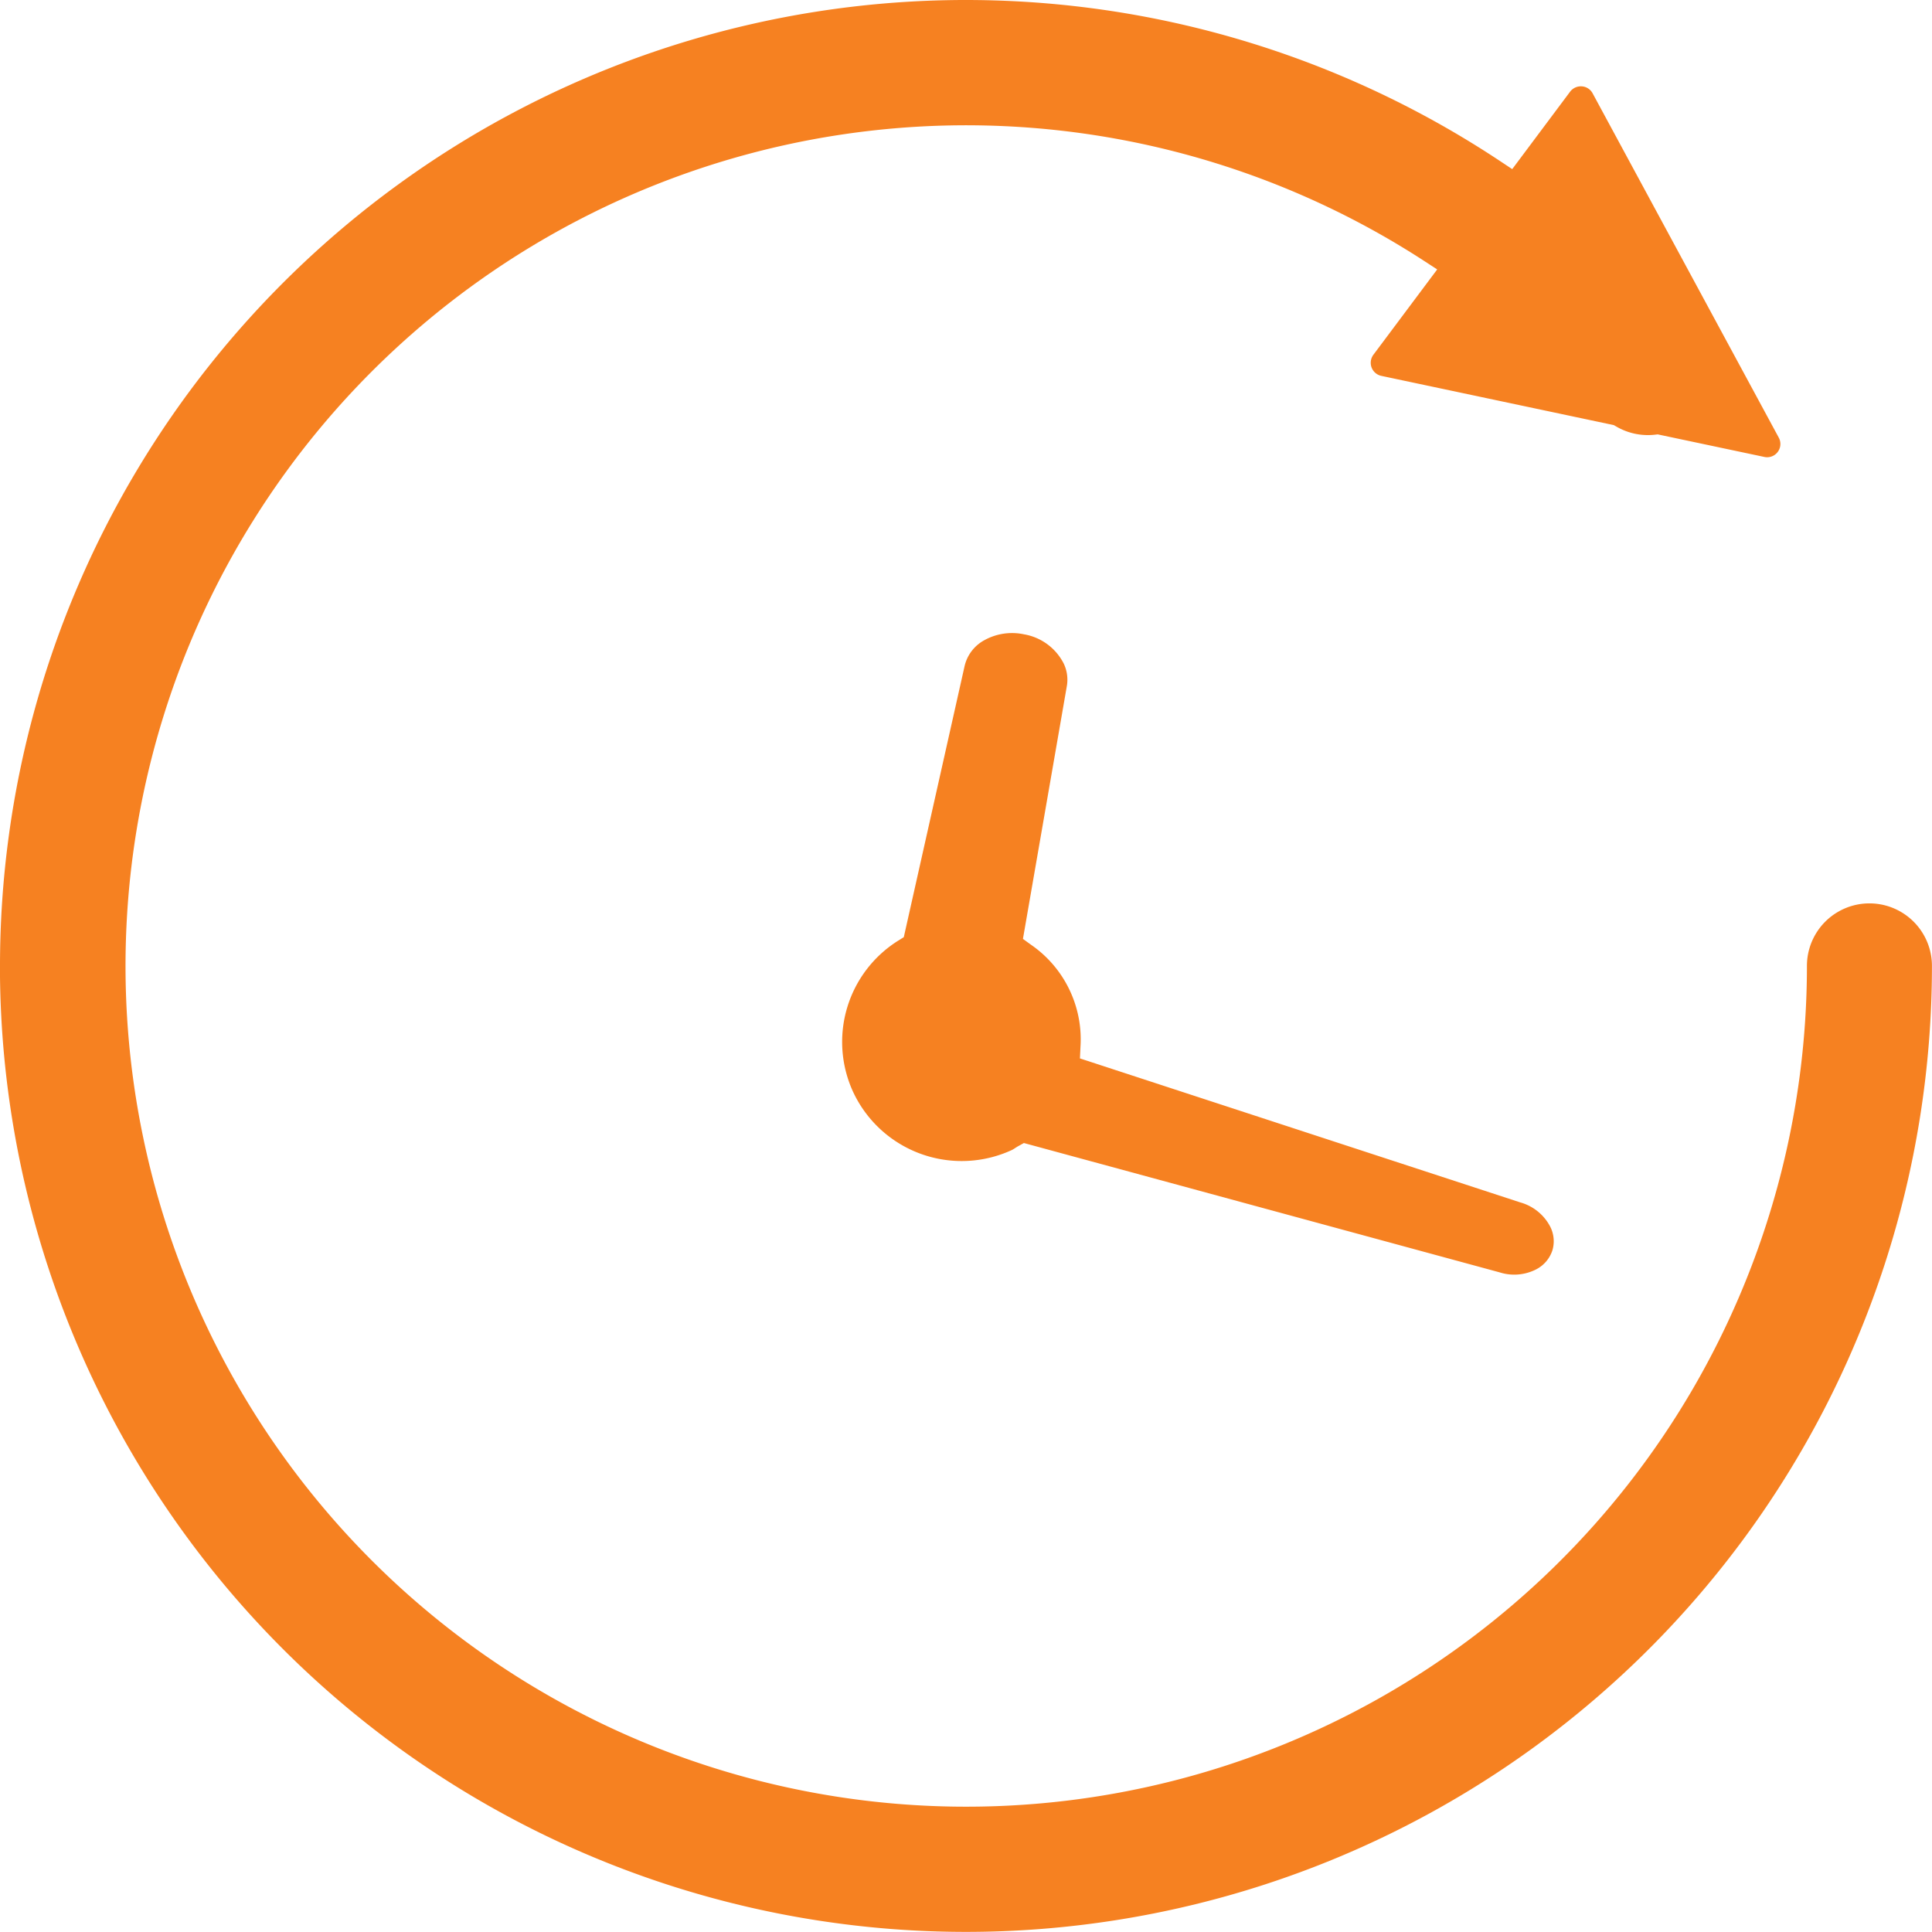
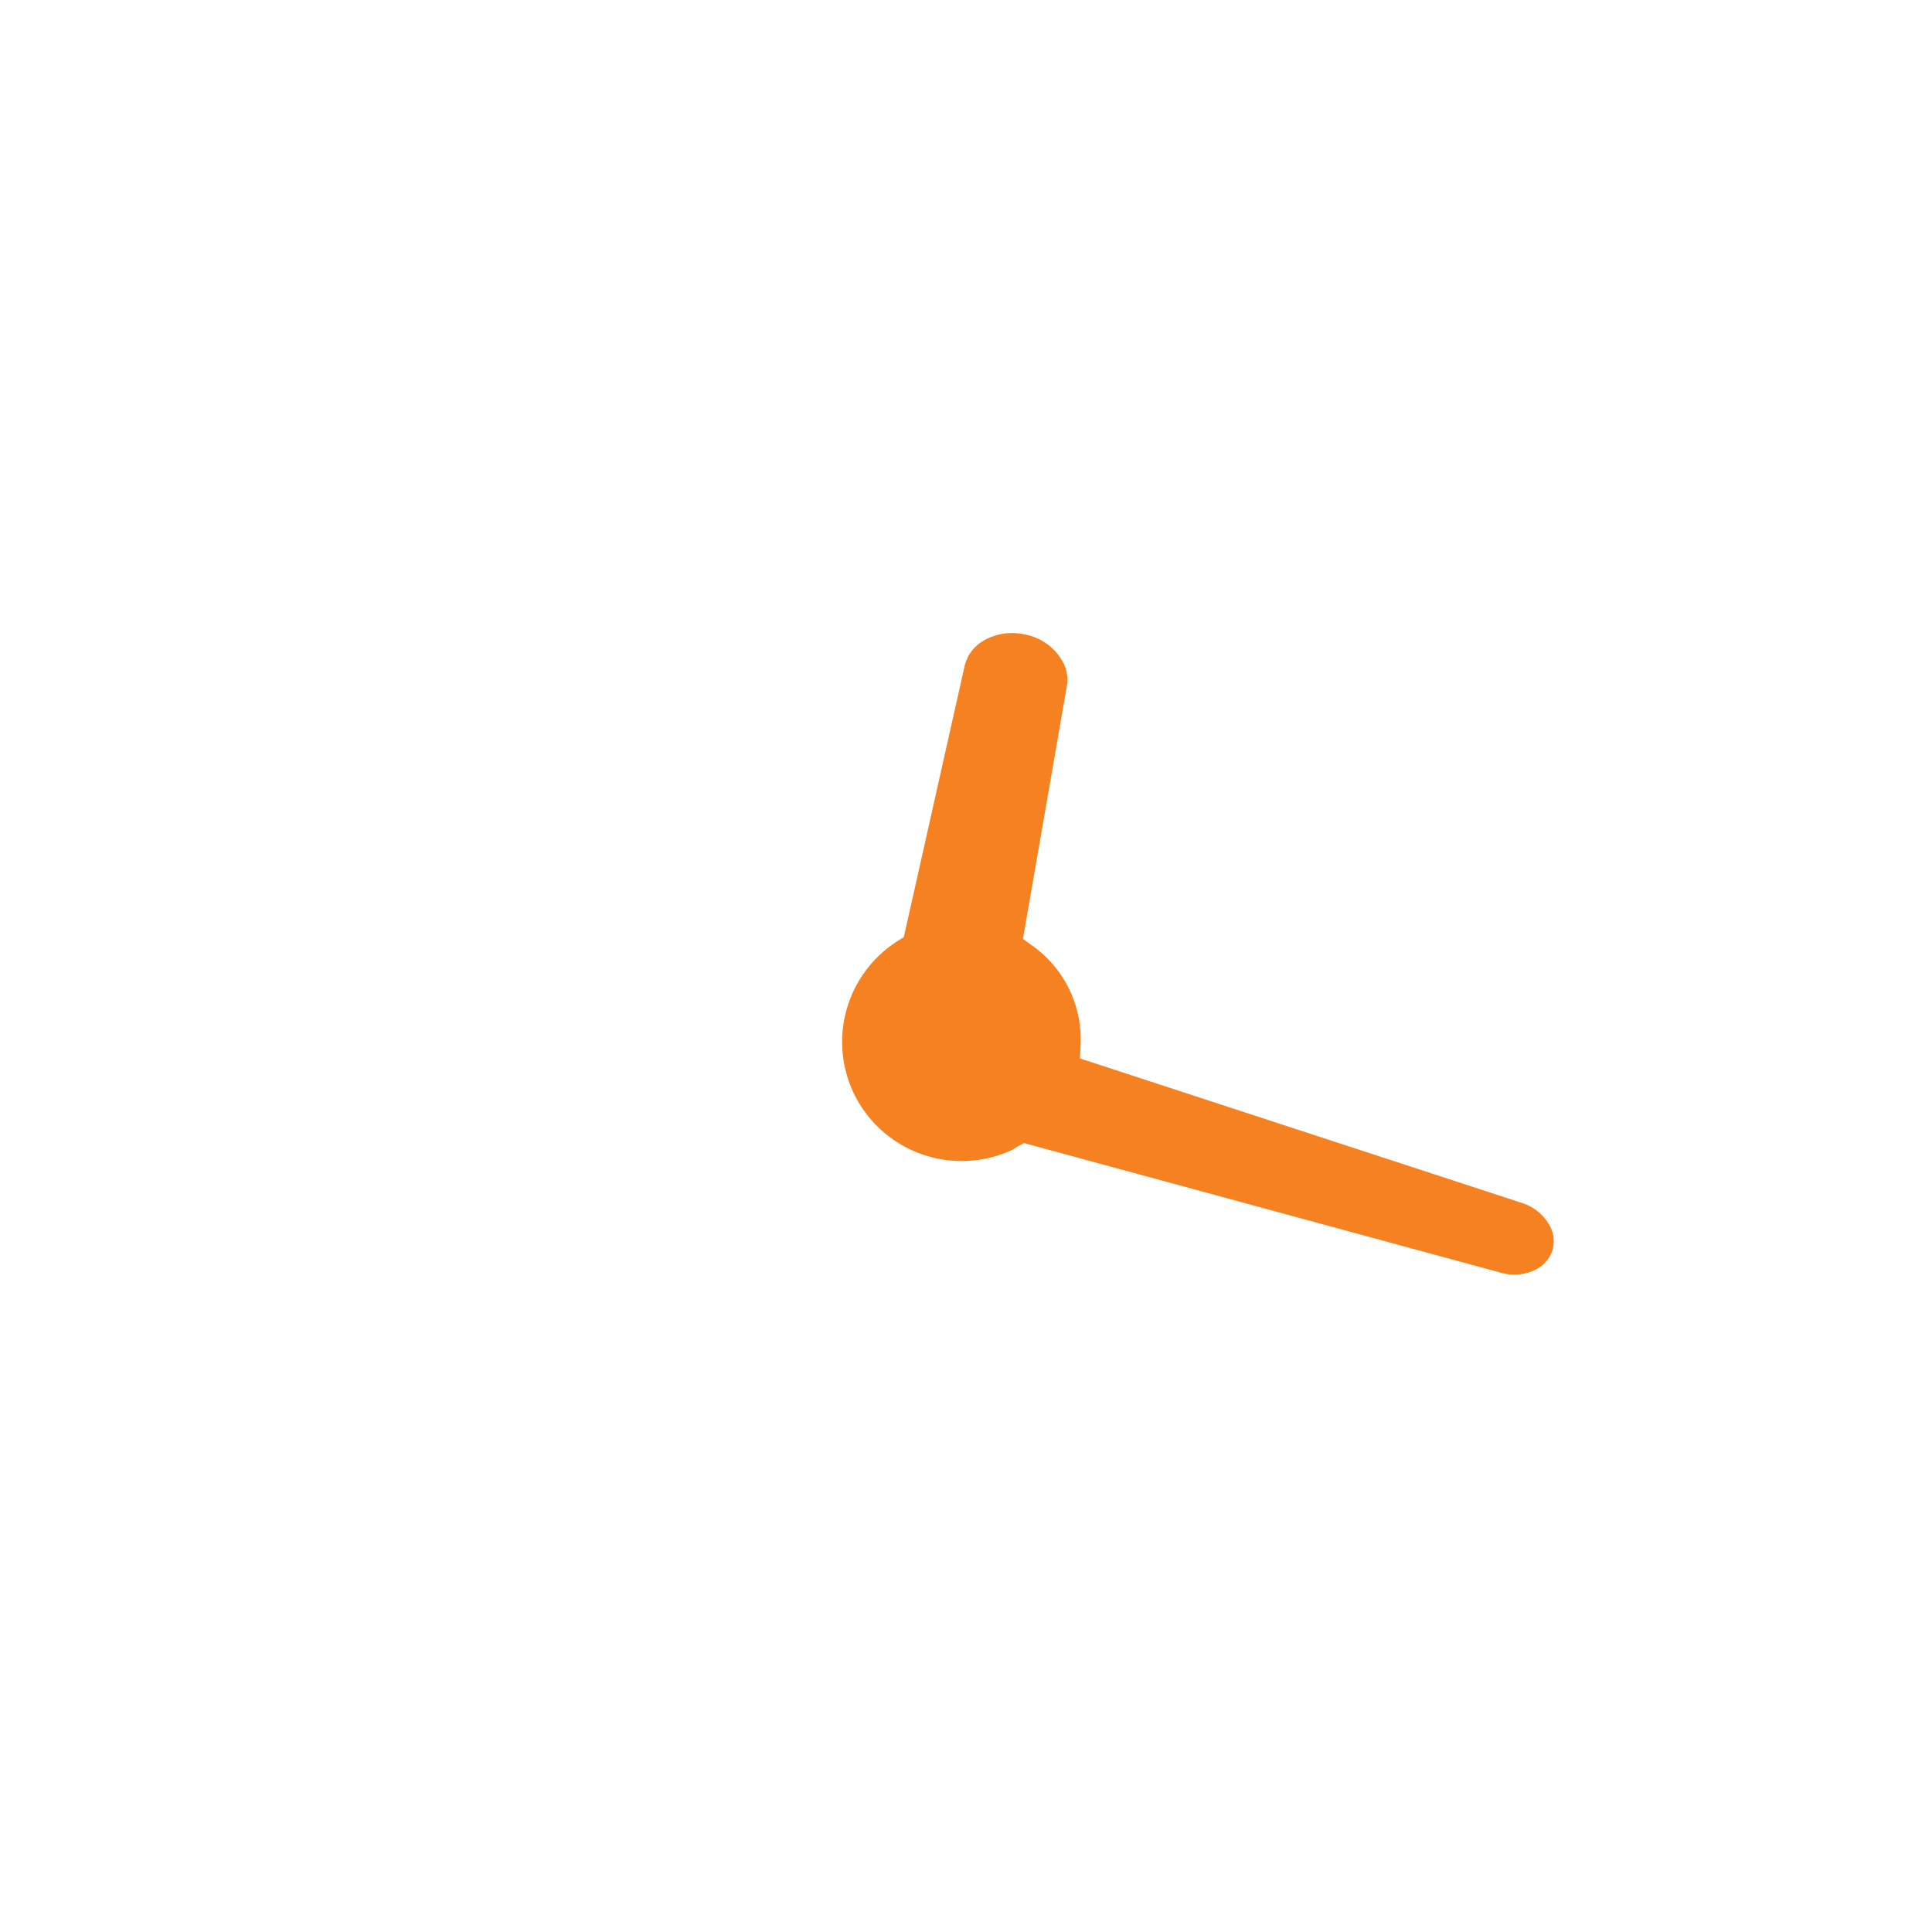
<svg xmlns="http://www.w3.org/2000/svg" width="102" height="102" viewBox="0 0 102 102">
  <g id="グループ_1898" data-name="グループ 1898" transform="translate(-1057.041 -1259.423)">
    <path id="パス_3546" data-name="パス 3546" d="M1112.543,1324.937a6.307,6.307,0,0,1,2.389-7.993l.286-.179,3.2-14.268a2.094,2.094,0,0,1,1.061-1.414,3.019,3.019,0,0,1,2.086-.306,2.9,2.9,0,0,1,2.095,1.541,1.98,1.98,0,0,1,.159,1.231l-2.311,13.309.415.3a6.067,6.067,0,0,1,2.623,5.393l-.029.616,23.241,7.6a2.553,2.553,0,0,1,1.6,1.306,1.7,1.7,0,0,1,.107,1.215,1.735,1.735,0,0,1-.863,1.017,2.546,2.546,0,0,1-1.929.157l-25.115-6.828-.287.159c-.071.039-.139.083-.206.127a1.344,1.344,0,0,1-.128.077A6.325,6.325,0,0,1,1112.543,1324.937Z" transform="translate(-10.461 -7.865)" fill="#f68121" />
-     <path id="パス_3547" data-name="パス 3547" d="M1057.041,1310.423a51,51,0,0,1,79.2-42.494l.638.423,3.056-4.089a.712.712,0,0,1,.617-.281.7.7,0,0,1,.573.371l9.822,18.167a.7.7,0,0,1-.763,1.026l-5.625-1.19-.135.016a3.316,3.316,0,0,1-2.068-.44l-.113-.065-12.275-2.6a.706.706,0,0,1-.559-.691.709.709,0,0,1,.139-.422l3.37-4.507-.725-.471a44.385,44.385,0,1,0,20.245,37.241,3.3,3.3,0,0,1,6.6,0,51,51,0,0,1-102,0Z" fill="#f68121" />
  </g>
</svg>